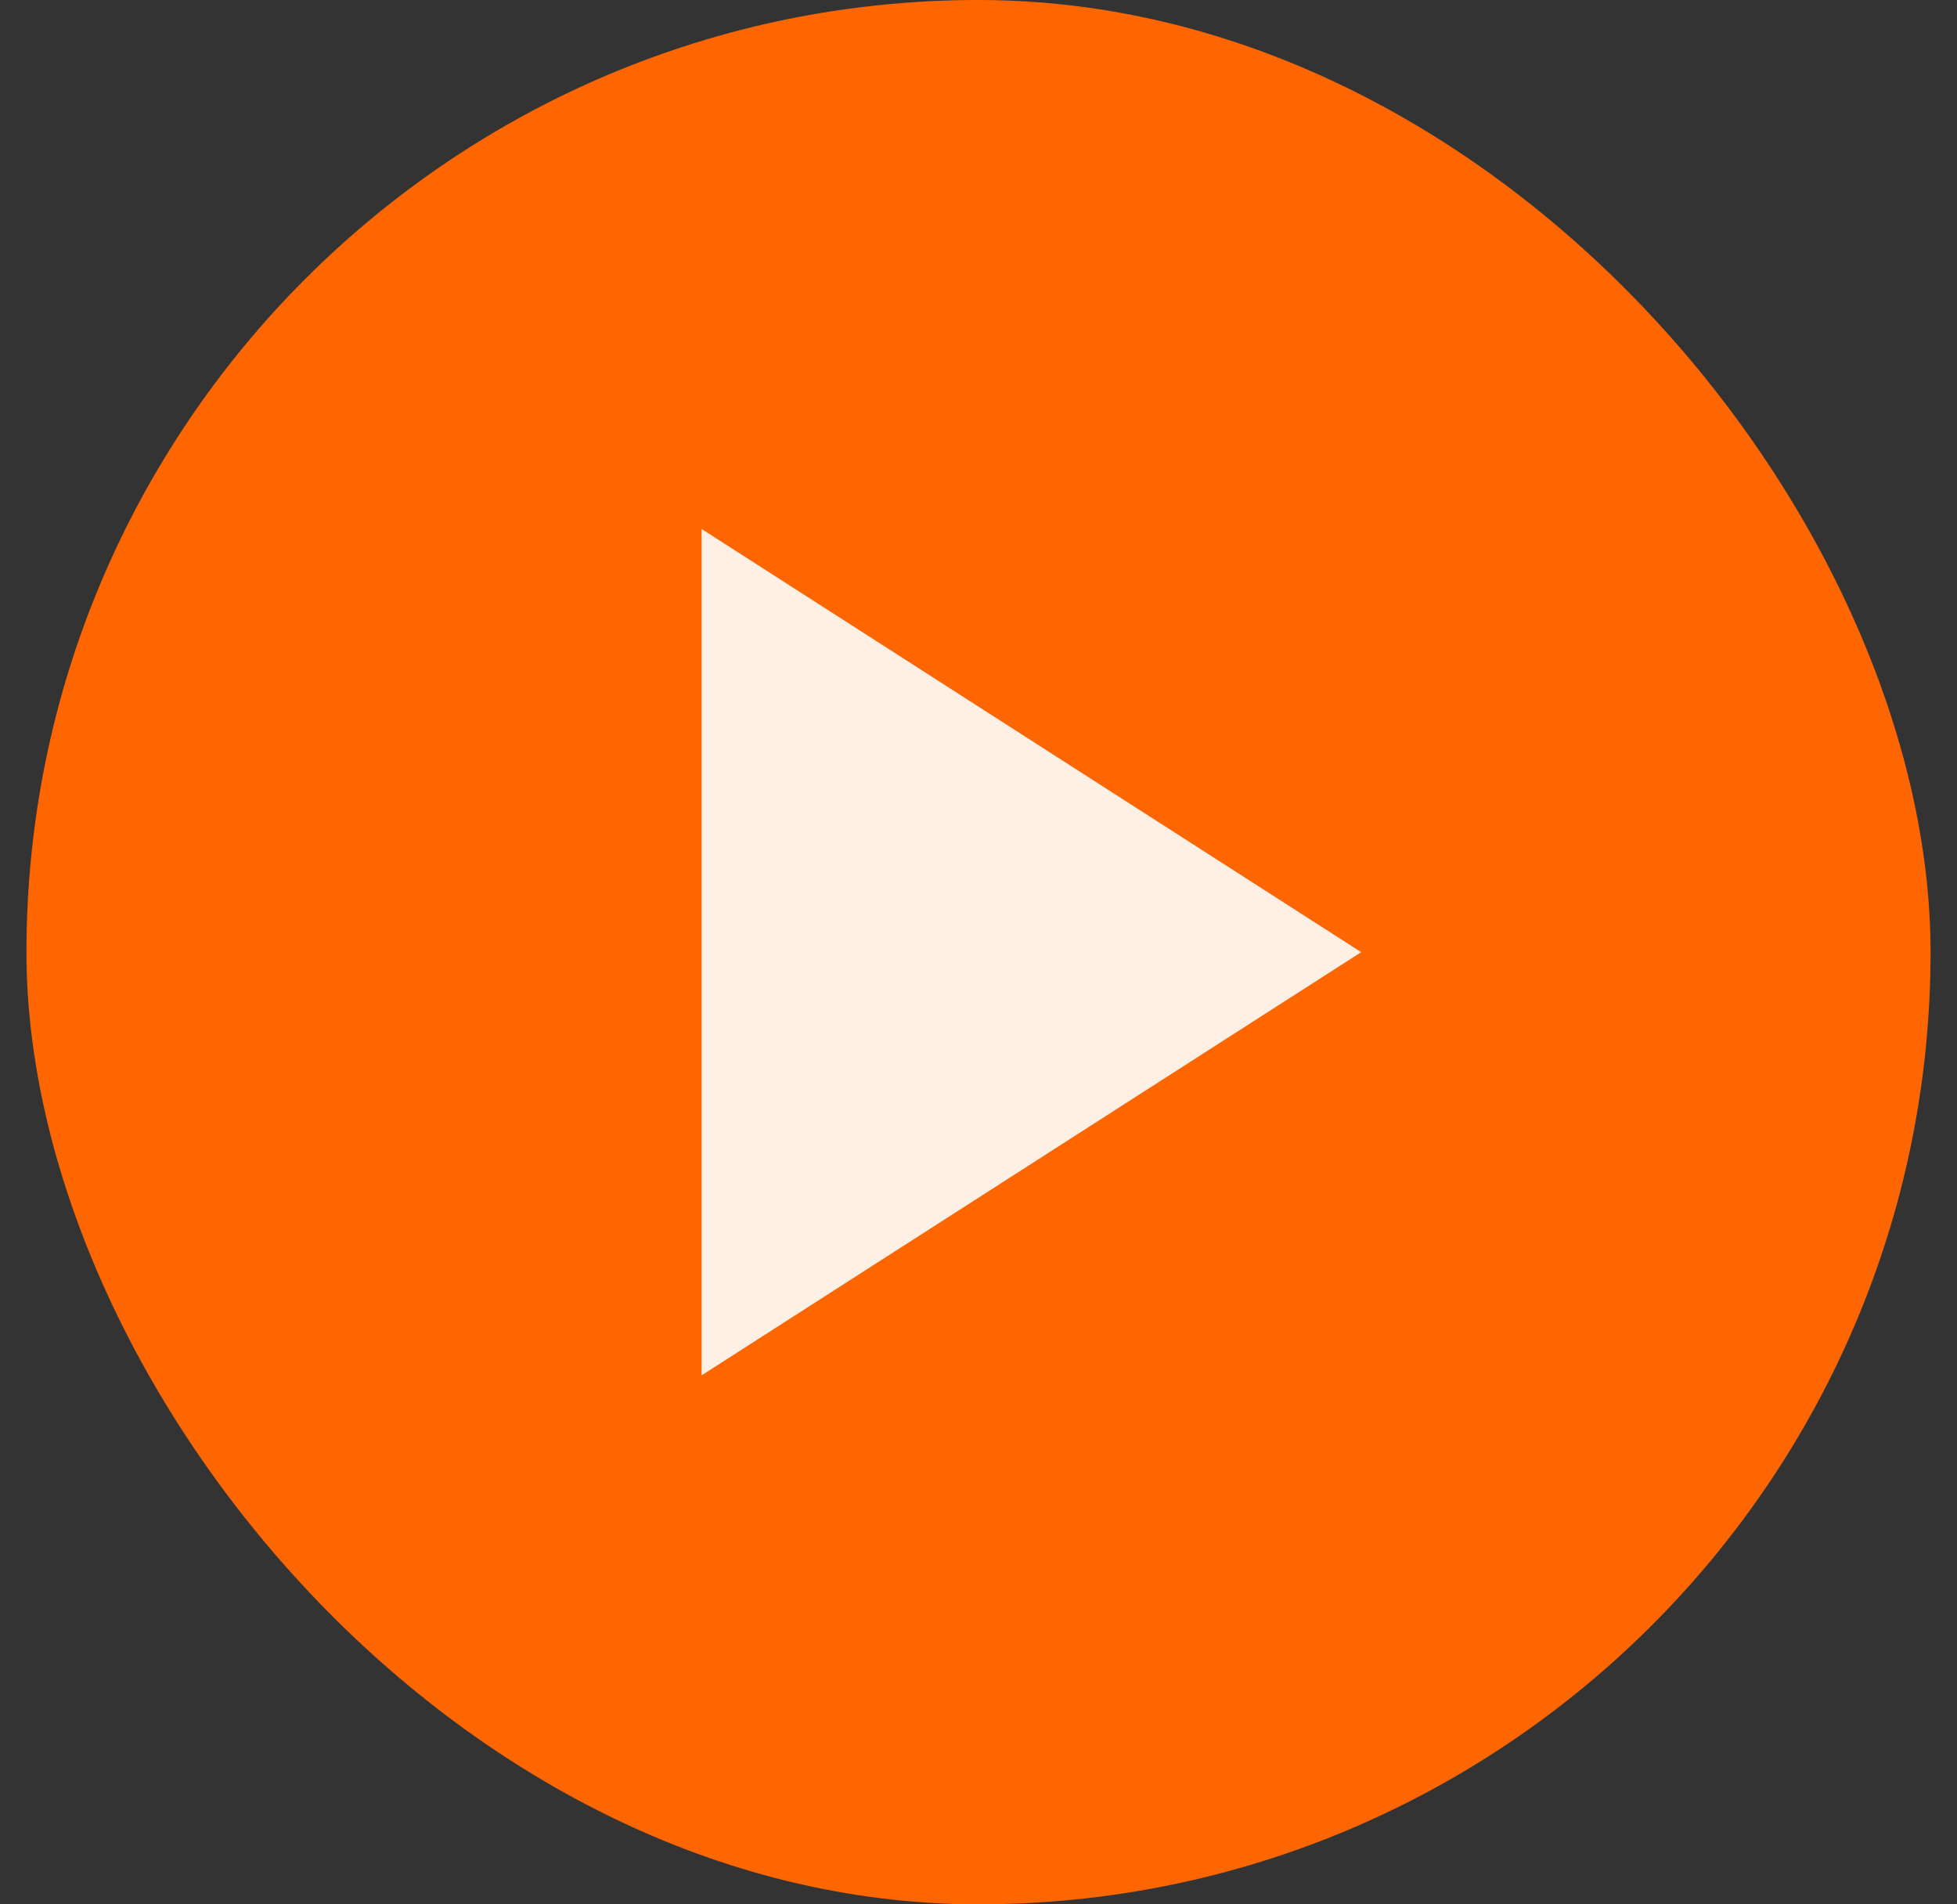
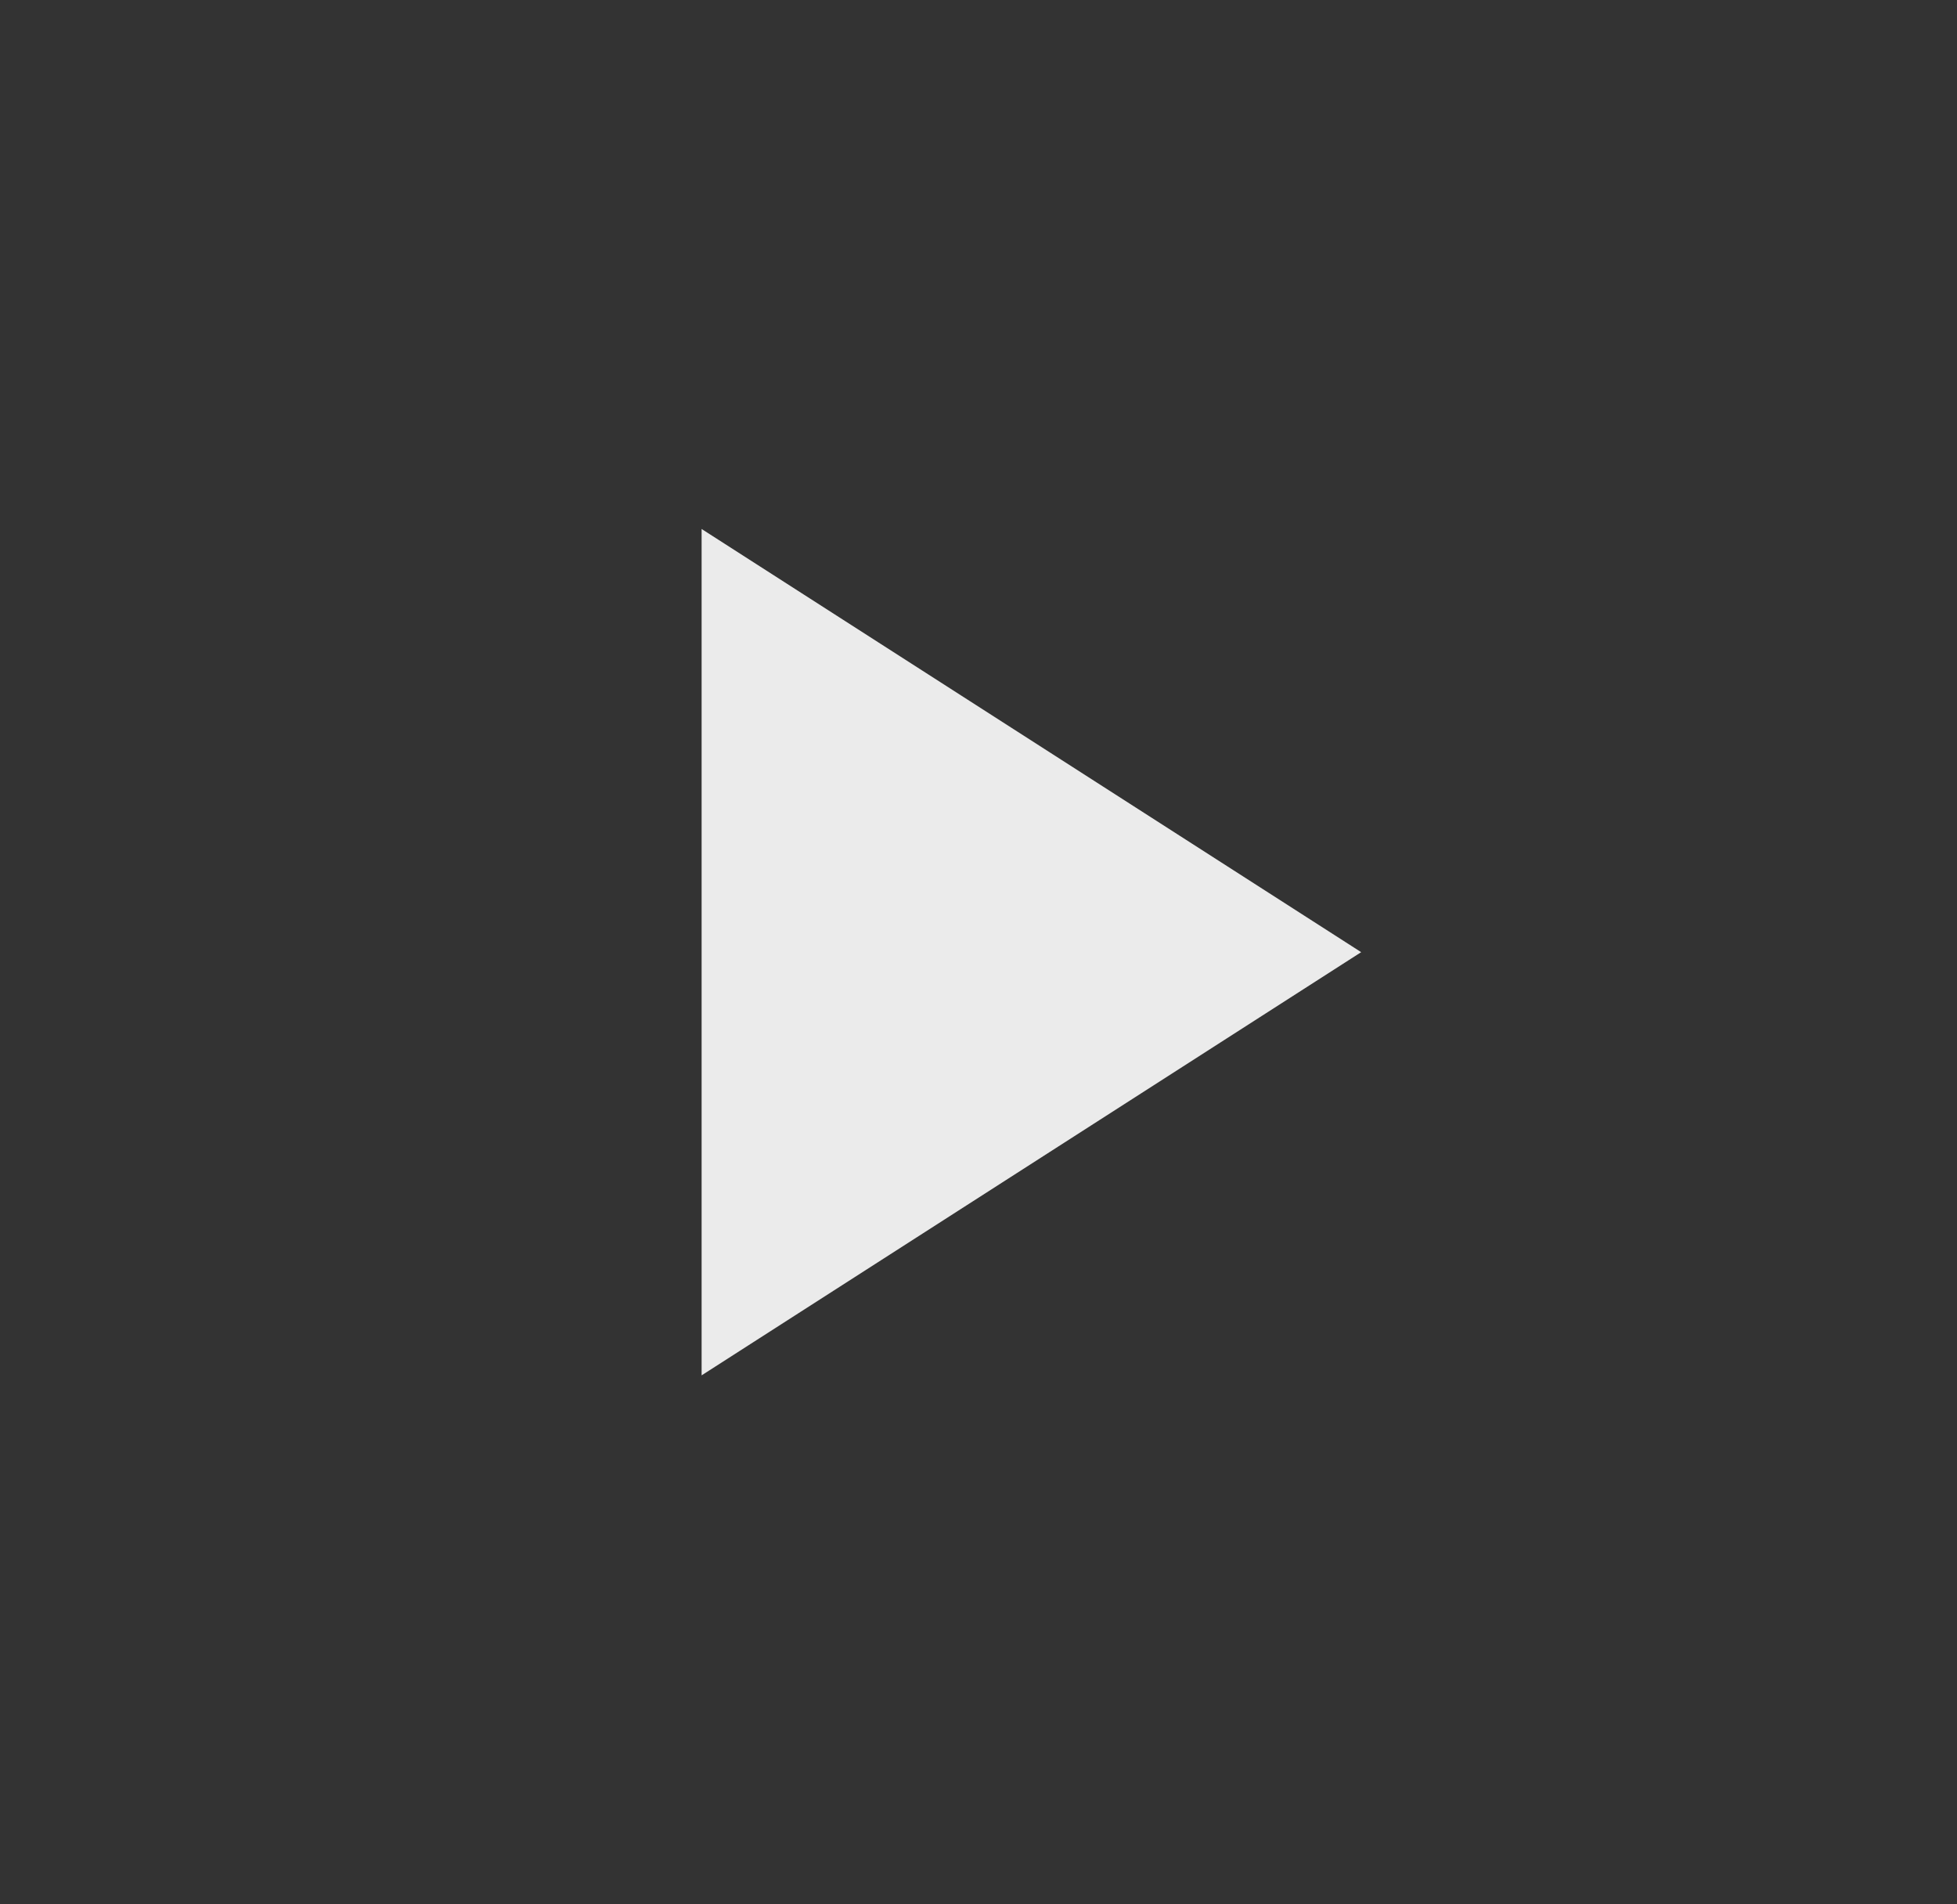
<svg xmlns="http://www.w3.org/2000/svg" width="37" height="36" viewBox="0 0 37 36" fill="none">
  <rect x="0" y="0" width="37" height="36" fill="#333333" stroke="none" />
-   <rect x="0.5" width="36" height="36" rx="18" fill="#FF6600" />
  <path d="M13.265 26L25.735 18L13.265 10V26Z" fill="white" fill-opacity="0.9" />
</svg>